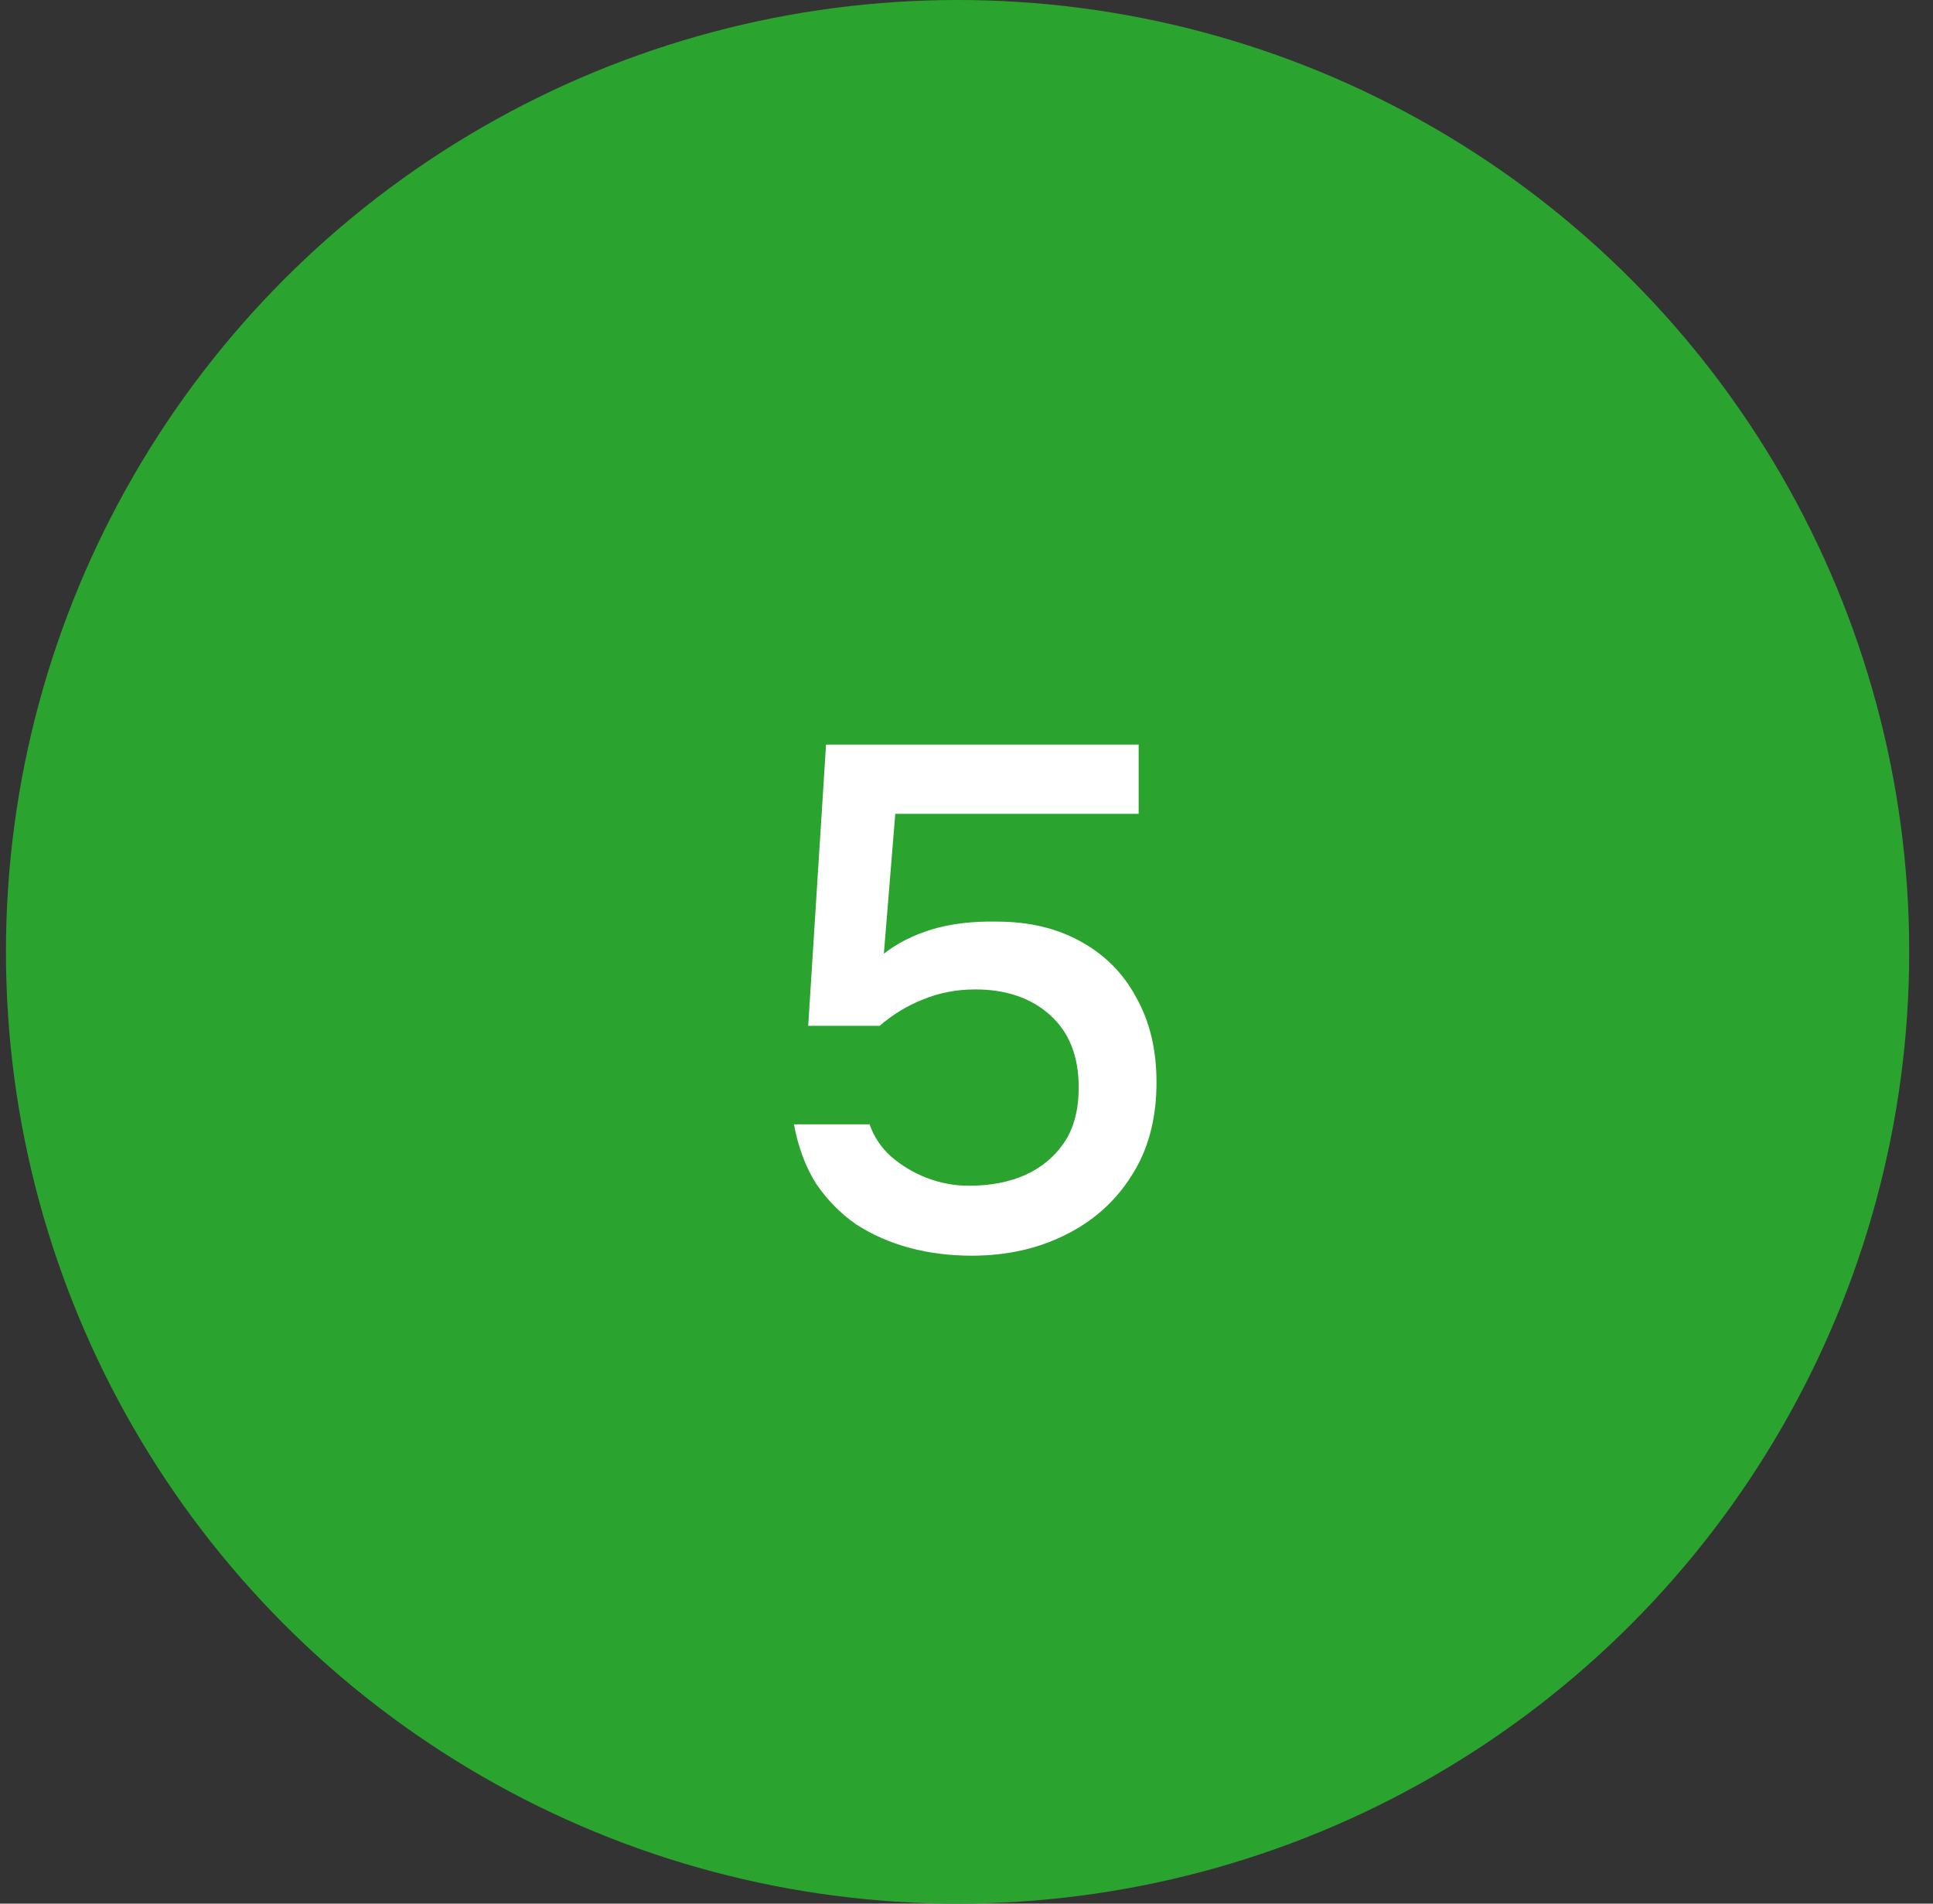
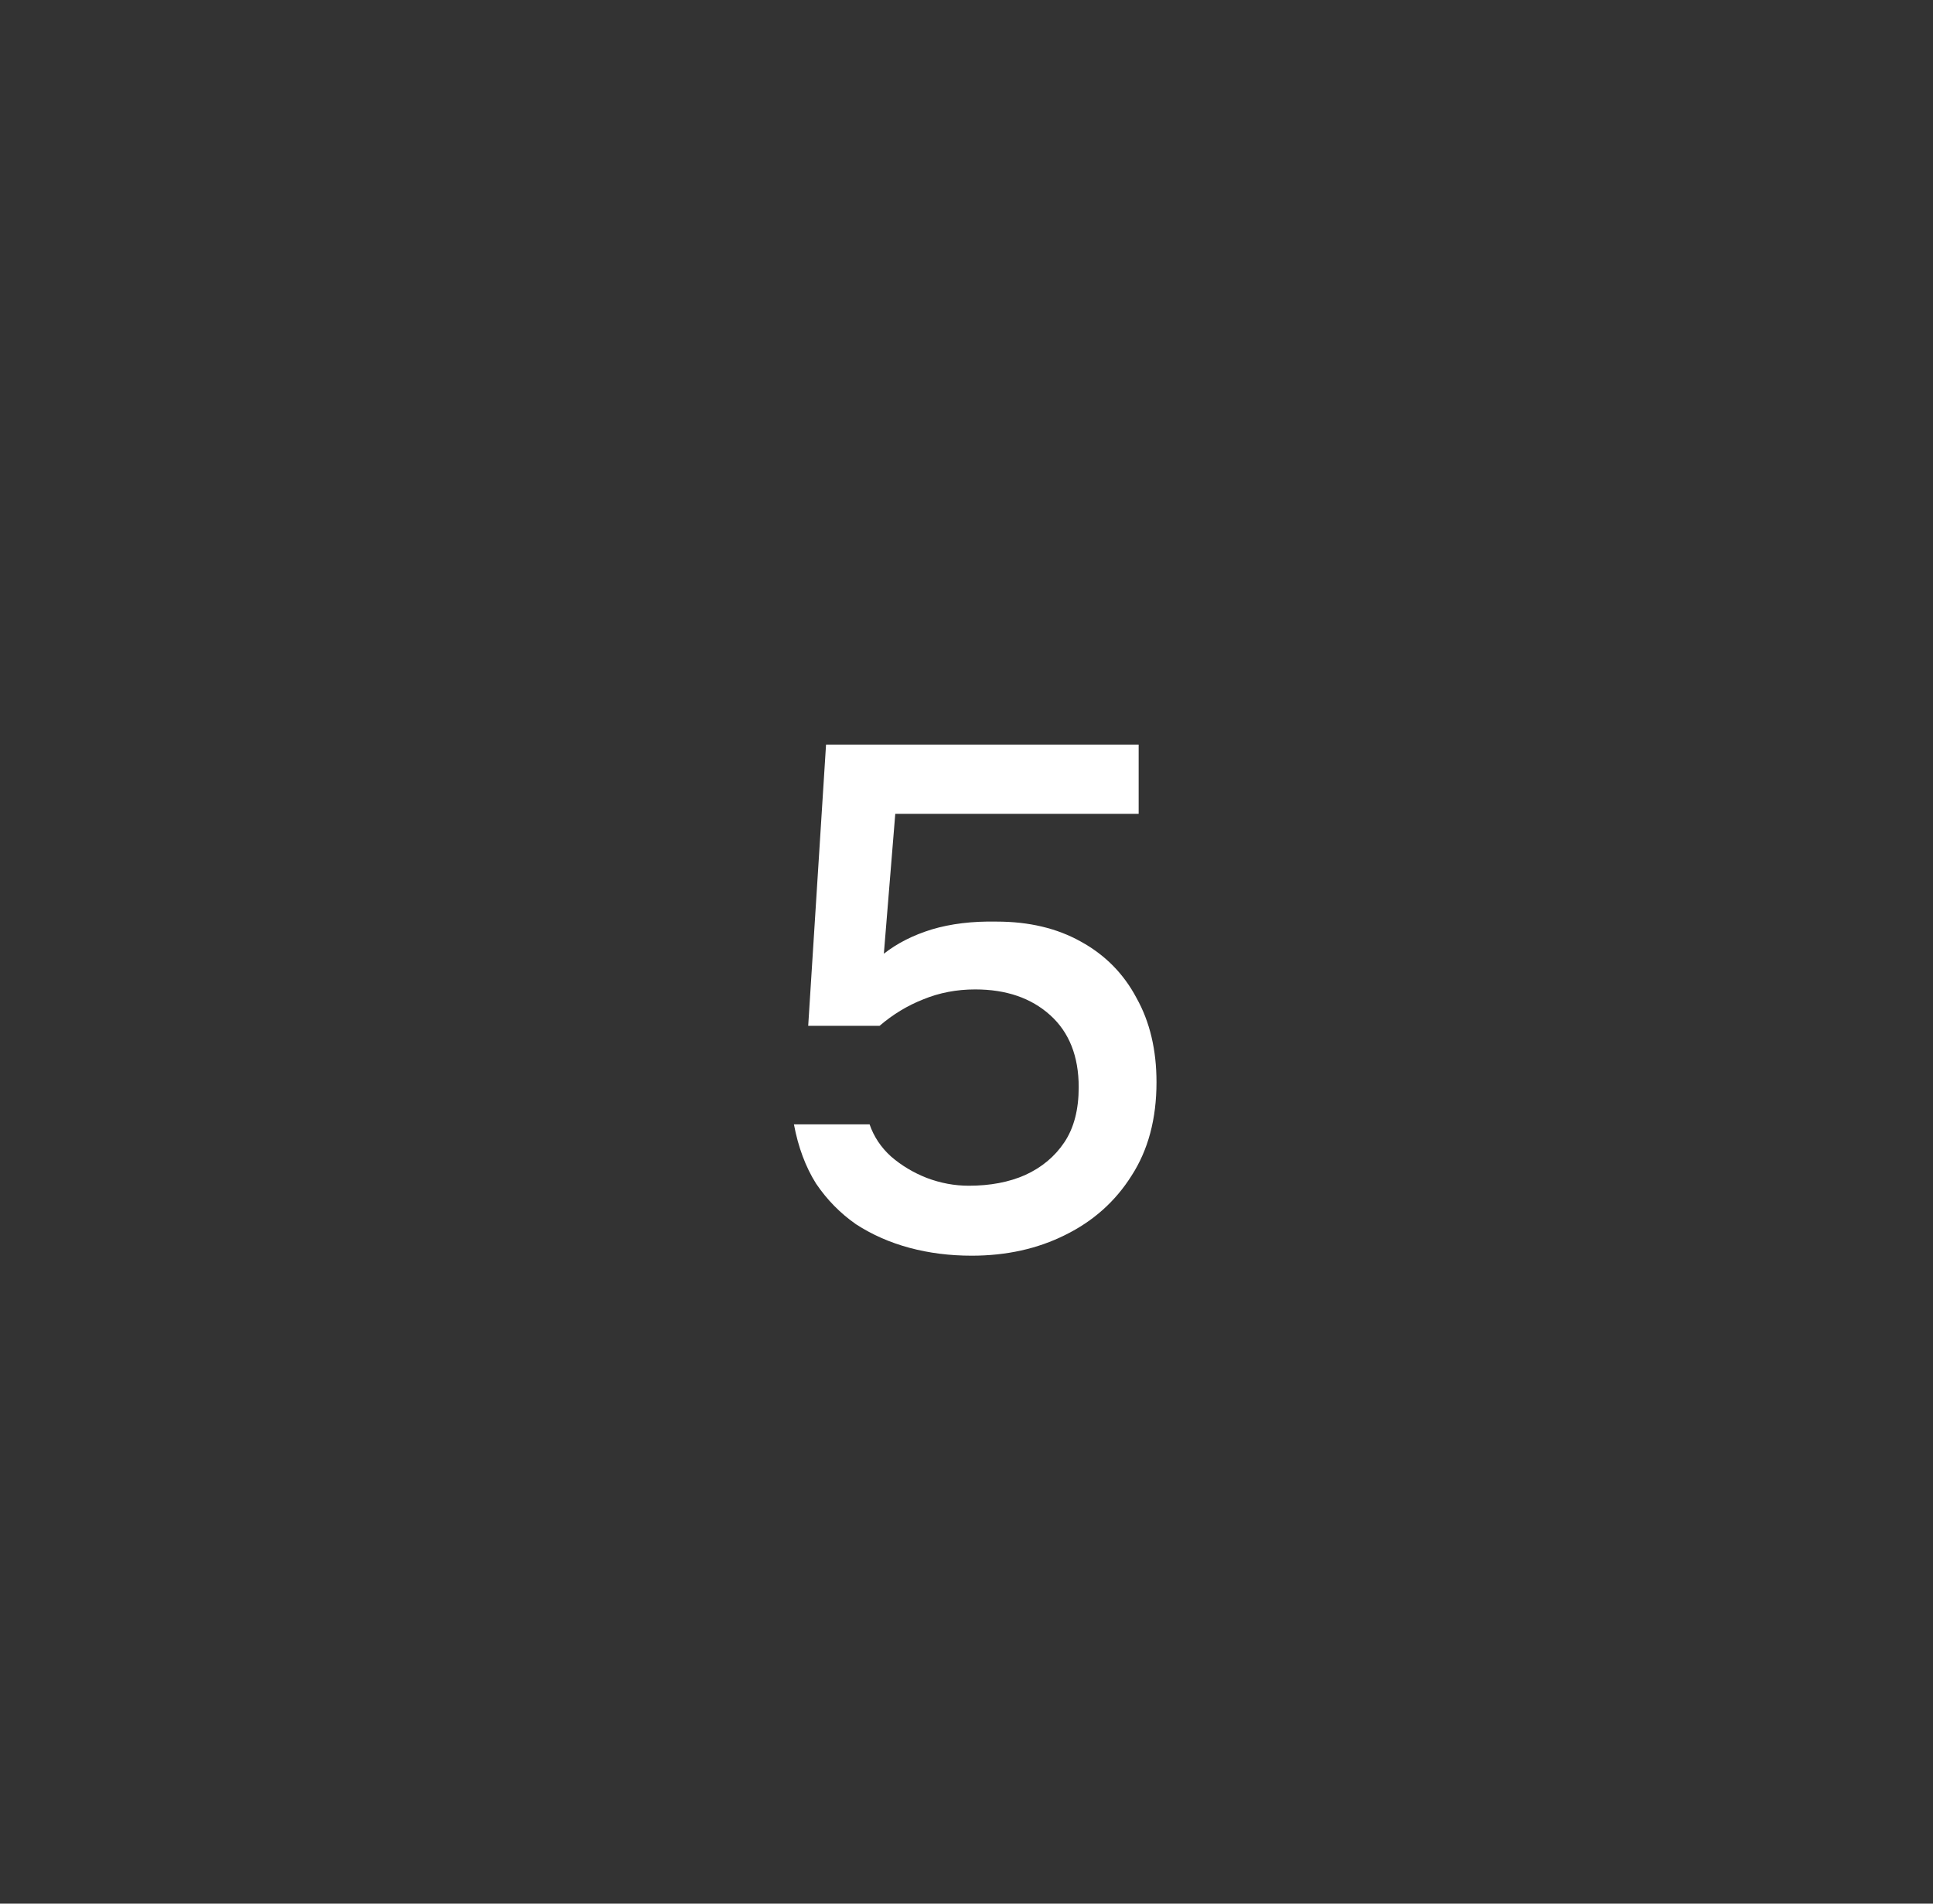
<svg xmlns="http://www.w3.org/2000/svg" width="65" height="64" viewBox="0 0 65 64" fill="none">
  <rect x="0" y="0" width="65" height="64" fill="#333333" stroke="none" />
-   <ellipse cx="32.2" cy="32" rx="32" ry="32" transform="rotate(-180 32.2 32)" fill="#2BA32F" />
  <path d="M32.673 42.216C31.937 42.216 31.241 42.128 30.585 41.952C29.929 41.776 29.329 41.512 28.785 41.16C28.257 40.792 27.809 40.336 27.441 39.792C27.089 39.232 26.841 38.568 26.697 37.8H29.241C29.385 38.216 29.625 38.576 29.961 38.88C30.313 39.184 30.713 39.424 31.161 39.6C31.625 39.776 32.097 39.864 32.577 39.864C33.297 39.864 33.929 39.744 34.473 39.504C35.033 39.248 35.473 38.88 35.793 38.4C36.113 37.92 36.273 37.304 36.273 36.552C36.273 35.512 35.953 34.704 35.313 34.128C34.673 33.552 33.833 33.264 32.793 33.264C32.169 33.264 31.585 33.376 31.041 33.6C30.513 33.808 30.025 34.104 29.577 34.488H27.177L27.777 25.032H38.289V27.36H30.105L29.721 32.064C30.169 31.712 30.705 31.44 31.329 31.248C31.969 31.056 32.697 30.968 33.513 30.984C34.601 30.984 35.545 31.208 36.345 31.656C37.161 32.104 37.785 32.736 38.217 33.552C38.665 34.352 38.889 35.296 38.889 36.384C38.889 37.616 38.609 38.664 38.049 39.528C37.505 40.392 36.761 41.056 35.817 41.52C34.889 41.984 33.841 42.216 32.673 42.216Z" fill="white" />
</svg>